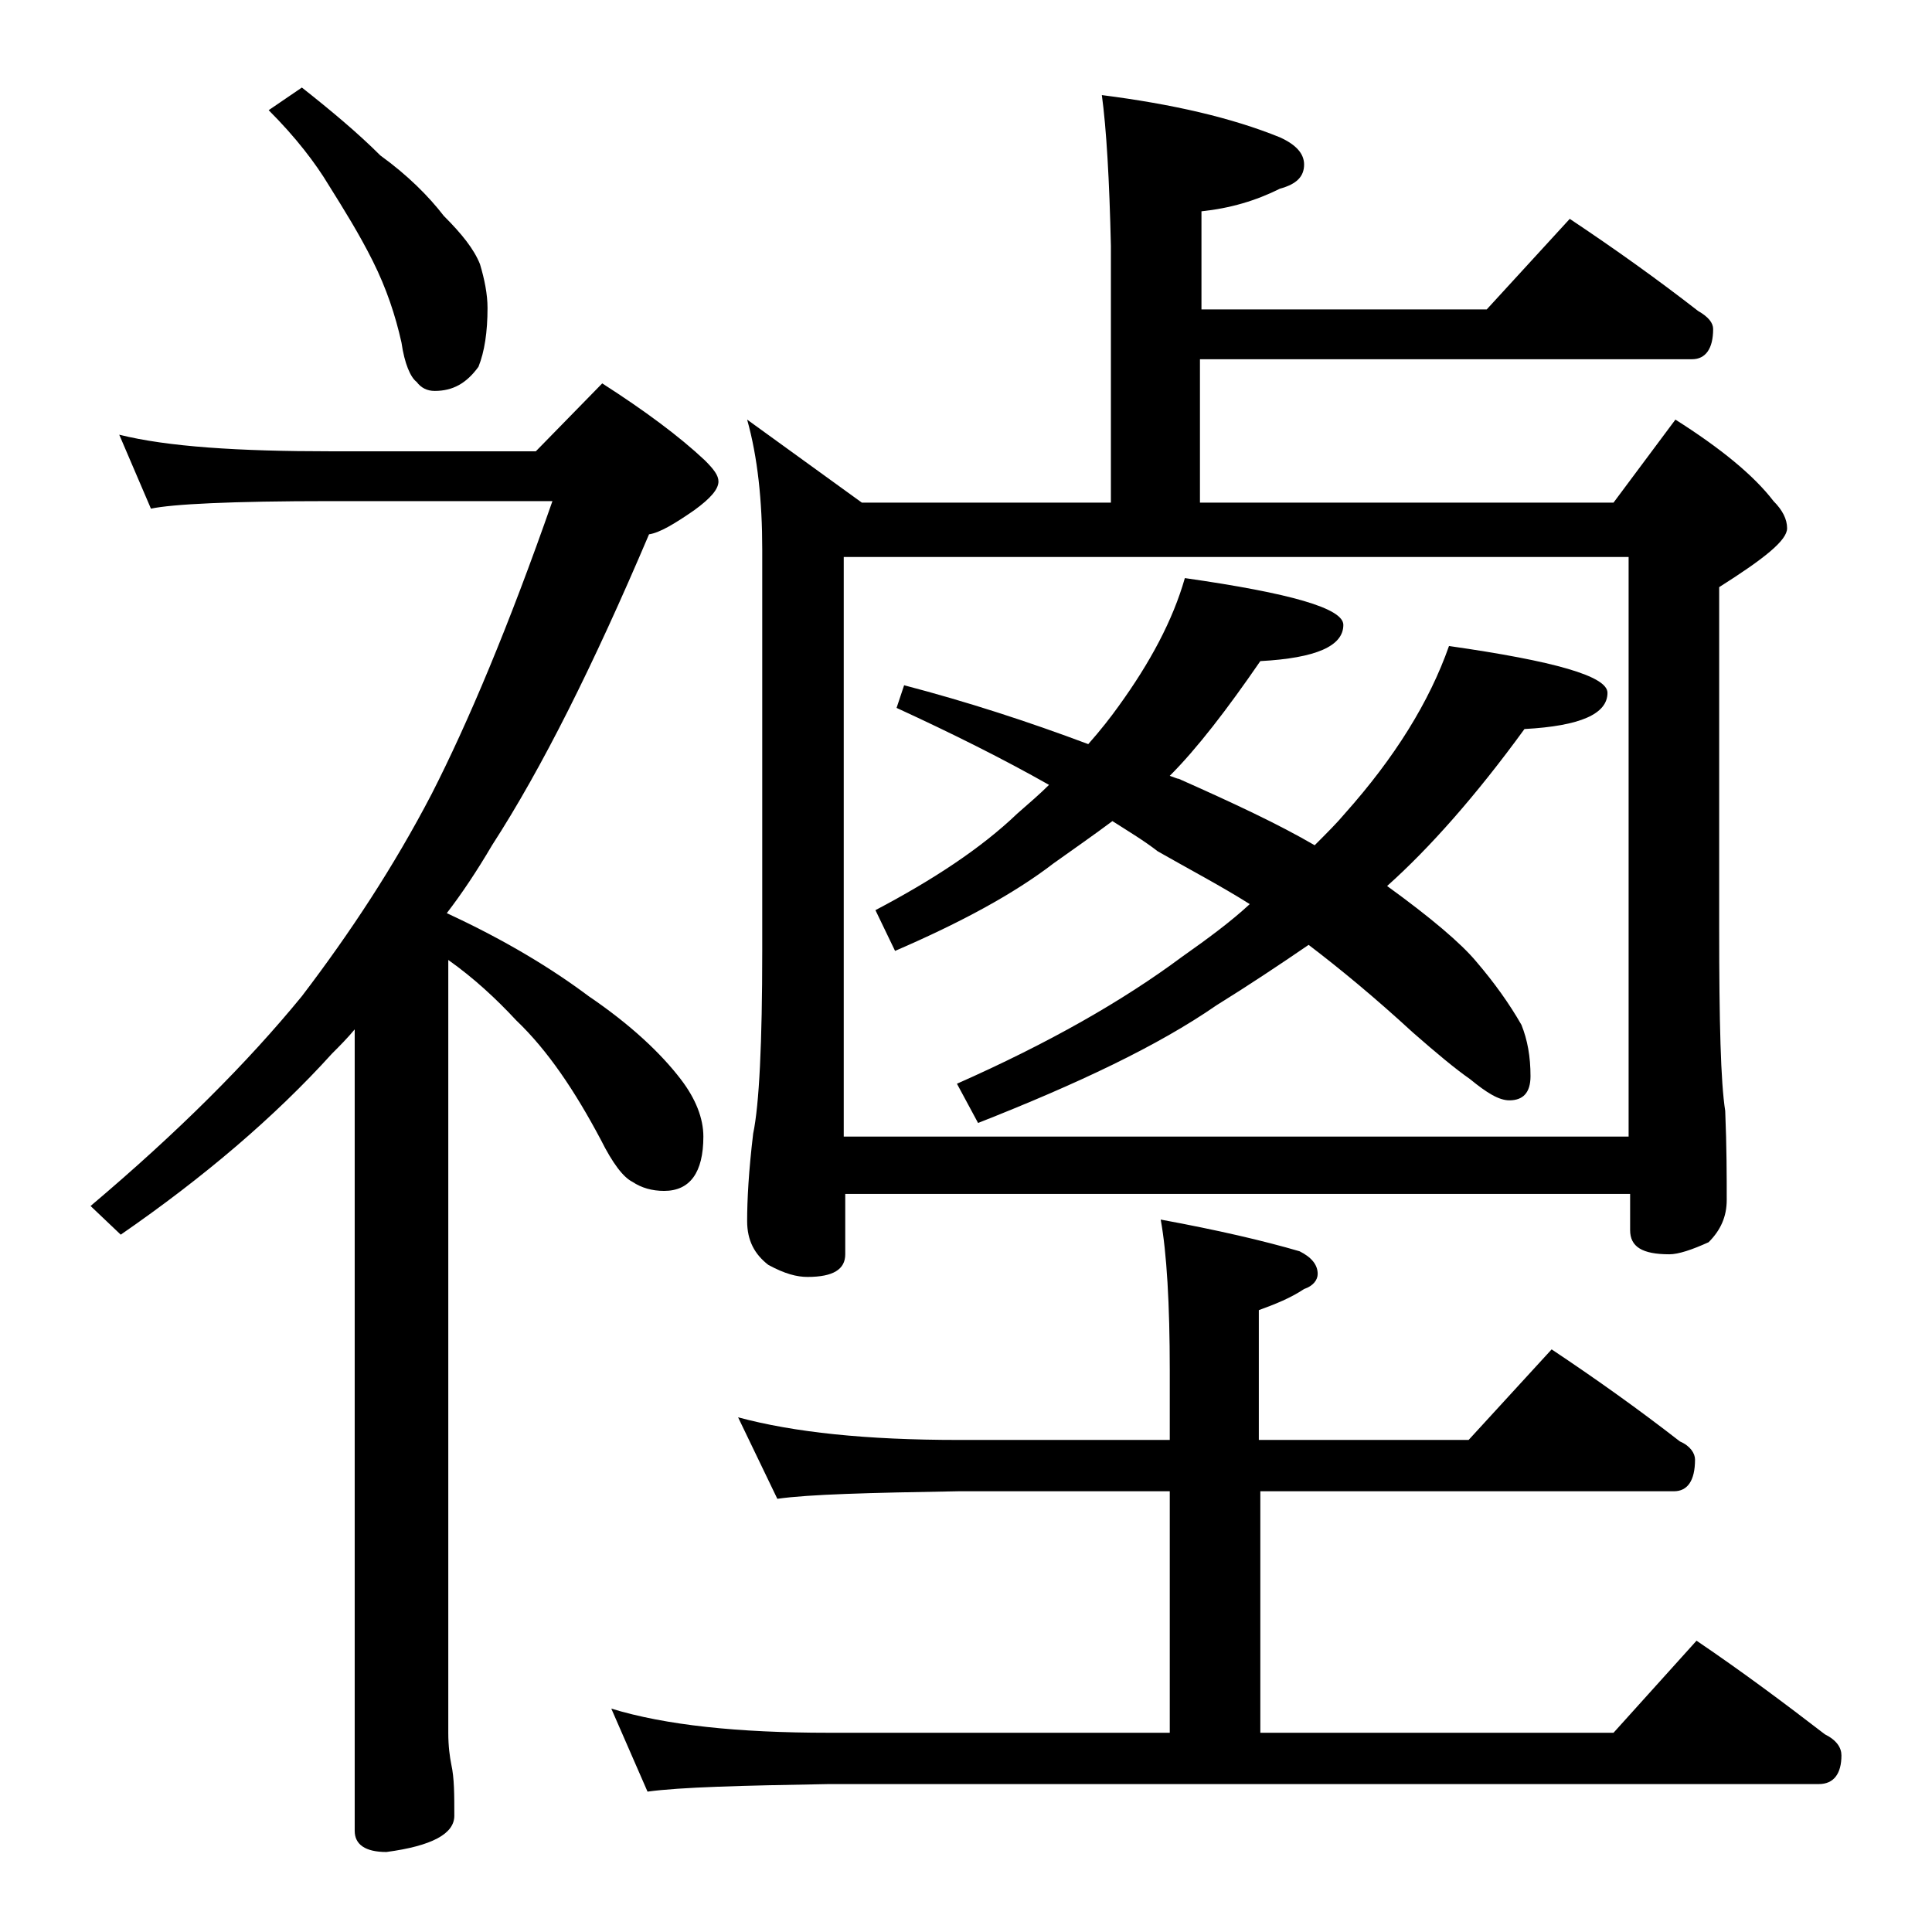
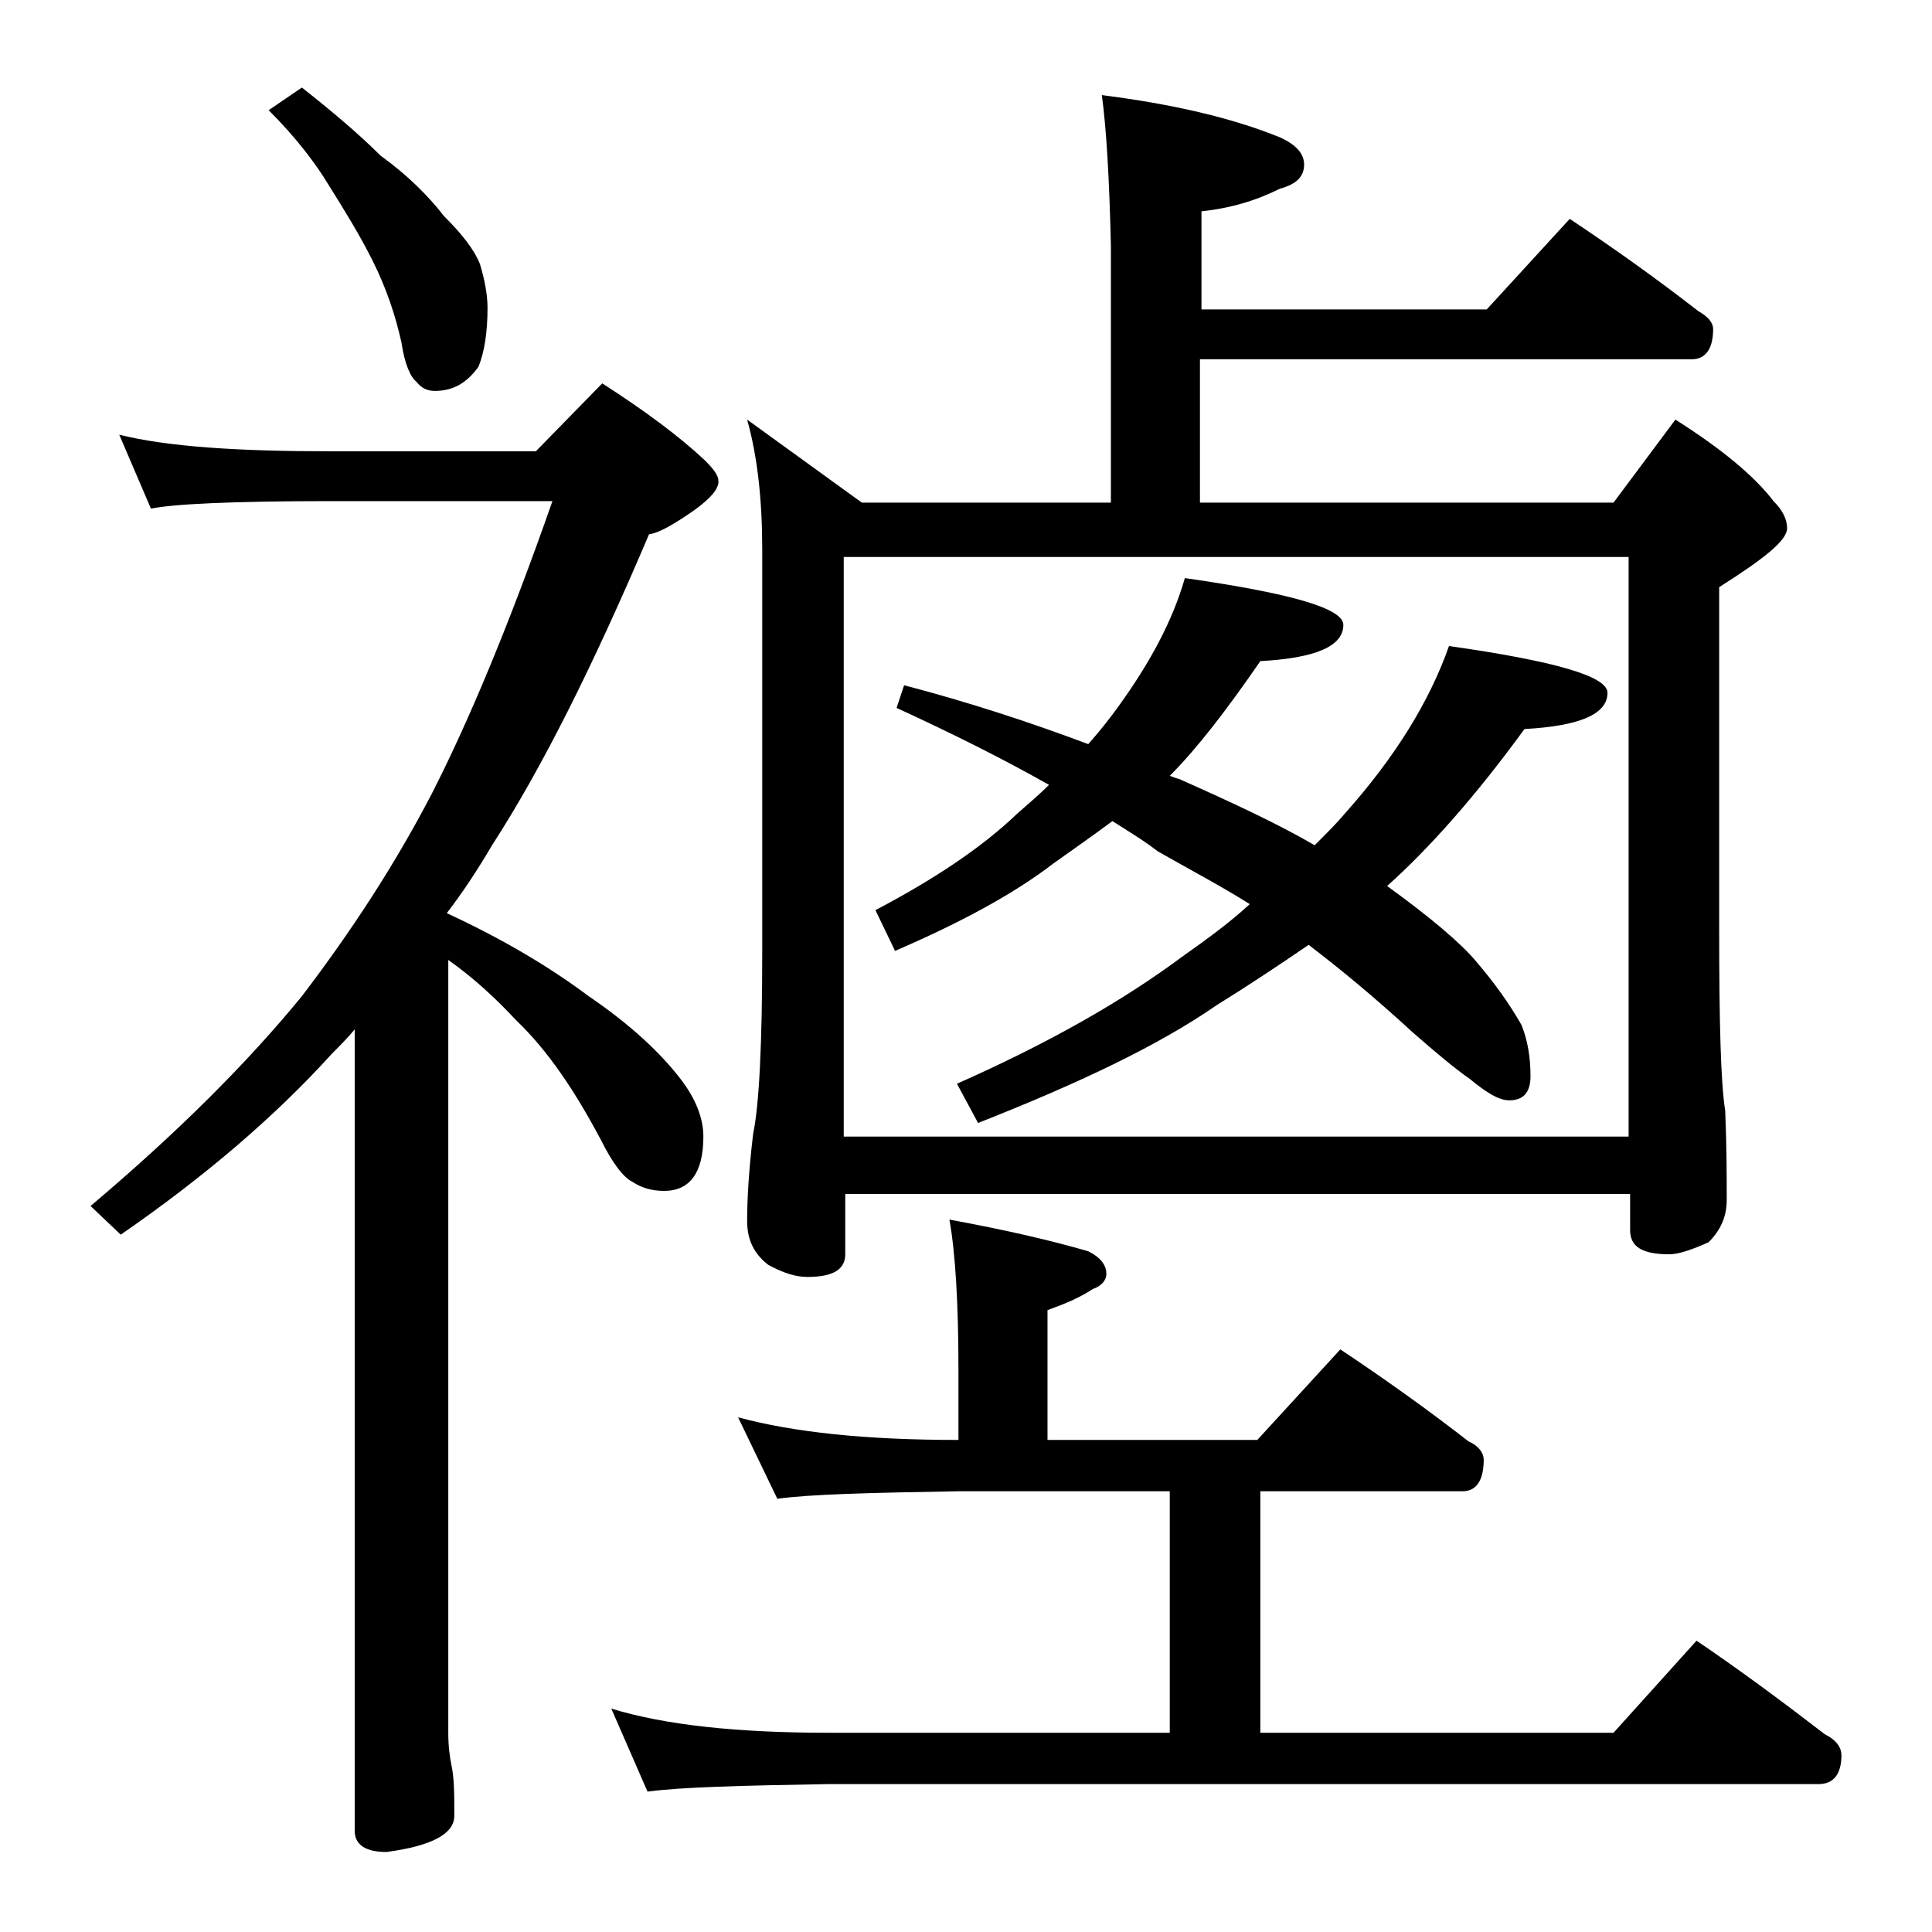
<svg xmlns="http://www.w3.org/2000/svg" version="1.1" id="Layer_1" x="0px" y="0px" viewBox="0 0 128 128" enable-background="new 0 0 128 128" xml:space="preserve">
-   <path d="M7.9,28.8c3.2,0.8,7.9,1.1,14,1.1h13.6l4.4-4.5c2.8,1.8,5.1,3.5,6.8,5.1c0.6,0.6,0.9,1,0.9,1.4c0,0.5-0.5,1.1-1.6,1.9  c-1.3,0.9-2.3,1.5-3,1.6c-3.7,8.7-7.1,15.5-10.4,20.6c-1,1.7-2,3.2-3,4.5c3.9,1.8,7,3.7,9.4,5.5c2.8,1.9,4.8,3.8,6.1,5.5  c1,1.3,1.5,2.6,1.5,3.8c0,2.4-0.9,3.6-2.6,3.6c-0.8,0-1.5-0.2-2.1-0.6c-0.6-0.3-1.3-1.2-2.1-2.8c-1.7-3.2-3.5-5.9-5.6-7.9  c-1.3-1.4-2.8-2.8-4.5-4v51.2c0,0.9,0.1,1.6,0.2,2.1c0.2,0.9,0.2,2,0.2,3.4c0,1.2-1.5,2-4.5,2.4c-1.4,0-2.1-0.5-2.1-1.4V68.2  c-0.5,0.6-1,1.1-1.5,1.6c-3.8,4.2-8.5,8.2-14,12l-2-1.9c5.8-4.9,10.4-9.5,14-13.9c3.2-4.2,6.1-8.6,8.6-13.4c2.4-4.7,5.1-11.1,8-19.4  H21.9c-6.6,0-10.5,0.2-11.9,0.5L7.9,28.8z M20,5.8c1.9,1.5,3.7,3,5.2,4.5c1.8,1.3,3.2,2.7,4.2,4c1.2,1.2,2,2.2,2.4,3.2  c0.3,1,0.5,2,0.5,2.9c0,1.6-0.2,2.9-0.6,3.9c-0.8,1.1-1.7,1.6-2.9,1.6c-0.5,0-0.9-0.2-1.2-0.6c-0.4-0.3-0.8-1.2-1-2.6  c-0.4-1.8-1-3.6-1.9-5.4c-0.9-1.8-1.9-3.4-2.9-5c-0.9-1.5-2.2-3.2-4-5L20,5.8z M48.9,93.9c3.7,1,8.5,1.5,14.6,1.5h14v-4.6  c0-4.4-0.2-7.8-0.6-10c3.8,0.7,6.8,1.4,9.2,2.1c0.8,0.4,1.2,0.9,1.2,1.5c0,0.4-0.3,0.8-0.9,1c-0.9,0.6-1.9,1-3,1.4v8.6h13.9l5.5-6  c3,2,5.8,4,8.5,6.1c0.7,0.3,1,0.8,1,1.2c0,1.4-0.5,2.1-1.4,2.1H83.5v16h23.4l5.5-6.1c3.1,2.1,5.9,4.2,8.5,6.2  c0.8,0.4,1.1,0.9,1.1,1.4c0,1.2-0.5,1.9-1.5,1.9H54.9c-5.8,0.1-9.8,0.2-12,0.5l-2.4-5.5c3.6,1.1,8.4,1.6,14.4,1.6h22.6v-16h-14  c-5.9,0.1-9.9,0.2-12,0.5L48.9,93.9z M73,6.3c4.7,0.6,8.6,1.5,11.8,2.8c1.1,0.5,1.6,1.1,1.6,1.8c0,0.8-0.5,1.3-1.6,1.6  c-1.6,0.8-3.3,1.3-5.2,1.5v6.5h18.9l5.5-6c3,2,5.8,4,8.5,6.1c0.7,0.4,1,0.8,1,1.2c0,1.3-0.5,2-1.4,2H79.5v9.5h27.4l4.1-5.5  c3,1.9,5.2,3.7,6.5,5.4c0.6,0.6,0.9,1.2,0.9,1.8c0,0.8-1.5,2-4.5,3.9v22.6c0,6.2,0.1,10.2,0.4,12.1c0.1,2.4,0.1,4.4,0.1,5.9  c0,1.1-0.4,2-1.2,2.8c-1.1,0.5-2,0.8-2.6,0.8c-1.8,0-2.6-0.5-2.6-1.6v-2.4h-52v4c0,1-0.8,1.5-2.5,1.5c-0.7,0-1.5-0.2-2.6-0.8  c-0.9-0.7-1.4-1.6-1.4-2.9c0-1.4,0.1-3.3,0.4-5.8c0.4-1.9,0.6-6,0.6-12.1V36.4c0-3.2-0.3-6.1-1-8.6l7.6,5.5h16.5v-17  C73.5,11.9,73.3,8.5,73,6.3z M55.9,75.3h52V36.9h-52V75.3z M78.5,38.3c7,1,10.5,2,10.5,3.1c0,1.4-1.8,2.2-5.5,2.4  c-2.2,3.2-4.2,5.8-6,7.6c0.3,0.1,0.5,0.2,0.6,0.2c3.6,1.6,6.6,3,9,4.4c0.8-0.8,1.5-1.5,2-2.1c3.3-3.7,5.6-7.4,6.9-11.1  c7,1,10.5,2,10.5,3.1c0,1.4-1.8,2.2-5.5,2.4c-3.2,4.4-6.3,7.9-9.1,10.4c2.9,2.1,4.9,3.8,5.9,5c1.2,1.4,2.2,2.8,3,4.2  c0.4,1,0.6,2.1,0.6,3.4c0,1.1-0.5,1.6-1.4,1.6c-0.7,0-1.5-0.5-2.6-1.4c-1-0.7-2.2-1.7-3.8-3.1c-2.5-2.3-4.8-4.2-6.9-5.8  c-1.9,1.3-4,2.7-6.1,4c-3.9,2.7-9.2,5.2-15.8,7.8l-1.4-2.6c6.1-2.7,11-5.5,14.9-8.4c1.7-1.2,3.2-2.3,4.5-3.5c-1.9-1.2-4-2.3-6.1-3.5  c-0.9-0.7-1.9-1.3-3-2c-1.2,0.9-2.5,1.8-3.9,2.8c-2.6,2-6.1,3.9-10.5,5.8L58,60.3c3.8-2,7-4.1,9.4-6.4c0.8-0.7,1.5-1.3,2.1-1.9  c-3-1.7-6.4-3.4-10.1-5.1l0.5-1.5c4.2,1.1,8.2,2.4,12.2,3.9c0.8-0.9,1.5-1.8,2-2.5C76.2,43.9,77.7,41.1,78.5,38.3z" />
+   <path d="M7.9,28.8c3.2,0.8,7.9,1.1,14,1.1h13.6l4.4-4.5c2.8,1.8,5.1,3.5,6.8,5.1c0.6,0.6,0.9,1,0.9,1.4c0,0.5-0.5,1.1-1.6,1.9  c-1.3,0.9-2.3,1.5-3,1.6c-3.7,8.7-7.1,15.5-10.4,20.6c-1,1.7-2,3.2-3,4.5c3.9,1.8,7,3.7,9.4,5.5c2.8,1.9,4.8,3.8,6.1,5.5  c1,1.3,1.5,2.6,1.5,3.8c0,2.4-0.9,3.6-2.6,3.6c-0.8,0-1.5-0.2-2.1-0.6c-0.6-0.3-1.3-1.2-2.1-2.8c-1.7-3.2-3.5-5.9-5.6-7.9  c-1.3-1.4-2.8-2.8-4.5-4v51.2c0,0.9,0.1,1.6,0.2,2.1c0.2,0.9,0.2,2,0.2,3.4c0,1.2-1.5,2-4.5,2.4c-1.4,0-2.1-0.5-2.1-1.4V68.2  c-0.5,0.6-1,1.1-1.5,1.6c-3.8,4.2-8.5,8.2-14,12l-2-1.9c5.8-4.9,10.4-9.5,14-13.9c3.2-4.2,6.1-8.6,8.6-13.4c2.4-4.7,5.1-11.1,8-19.4  H21.9c-6.6,0-10.5,0.2-11.9,0.5L7.9,28.8z M20,5.8c1.9,1.5,3.7,3,5.2,4.5c1.8,1.3,3.2,2.7,4.2,4c1.2,1.2,2,2.2,2.4,3.2  c0.3,1,0.5,2,0.5,2.9c0,1.6-0.2,2.9-0.6,3.9c-0.8,1.1-1.7,1.6-2.9,1.6c-0.5,0-0.9-0.2-1.2-0.6c-0.4-0.3-0.8-1.2-1-2.6  c-0.4-1.8-1-3.6-1.9-5.4c-0.9-1.8-1.9-3.4-2.9-5c-0.9-1.5-2.2-3.2-4-5L20,5.8z M48.9,93.9c3.7,1,8.5,1.5,14.6,1.5v-4.6  c0-4.4-0.2-7.8-0.6-10c3.8,0.7,6.8,1.4,9.2,2.1c0.8,0.4,1.2,0.9,1.2,1.5c0,0.4-0.3,0.8-0.9,1c-0.9,0.6-1.9,1-3,1.4v8.6h13.9l5.5-6  c3,2,5.8,4,8.5,6.1c0.7,0.3,1,0.8,1,1.2c0,1.4-0.5,2.1-1.4,2.1H83.5v16h23.4l5.5-6.1c3.1,2.1,5.9,4.2,8.5,6.2  c0.8,0.4,1.1,0.9,1.1,1.4c0,1.2-0.5,1.9-1.5,1.9H54.9c-5.8,0.1-9.8,0.2-12,0.5l-2.4-5.5c3.6,1.1,8.4,1.6,14.4,1.6h22.6v-16h-14  c-5.9,0.1-9.9,0.2-12,0.5L48.9,93.9z M73,6.3c4.7,0.6,8.6,1.5,11.8,2.8c1.1,0.5,1.6,1.1,1.6,1.8c0,0.8-0.5,1.3-1.6,1.6  c-1.6,0.8-3.3,1.3-5.2,1.5v6.5h18.9l5.5-6c3,2,5.8,4,8.5,6.1c0.7,0.4,1,0.8,1,1.2c0,1.3-0.5,2-1.4,2H79.5v9.5h27.4l4.1-5.5  c3,1.9,5.2,3.7,6.5,5.4c0.6,0.6,0.9,1.2,0.9,1.8c0,0.8-1.5,2-4.5,3.9v22.6c0,6.2,0.1,10.2,0.4,12.1c0.1,2.4,0.1,4.4,0.1,5.9  c0,1.1-0.4,2-1.2,2.8c-1.1,0.5-2,0.8-2.6,0.8c-1.8,0-2.6-0.5-2.6-1.6v-2.4h-52v4c0,1-0.8,1.5-2.5,1.5c-0.7,0-1.5-0.2-2.6-0.8  c-0.9-0.7-1.4-1.6-1.4-2.9c0-1.4,0.1-3.3,0.4-5.8c0.4-1.9,0.6-6,0.6-12.1V36.4c0-3.2-0.3-6.1-1-8.6l7.6,5.5h16.5v-17  C73.5,11.9,73.3,8.5,73,6.3z M55.9,75.3h52V36.9h-52V75.3z M78.5,38.3c7,1,10.5,2,10.5,3.1c0,1.4-1.8,2.2-5.5,2.4  c-2.2,3.2-4.2,5.8-6,7.6c0.3,0.1,0.5,0.2,0.6,0.2c3.6,1.6,6.6,3,9,4.4c0.8-0.8,1.5-1.5,2-2.1c3.3-3.7,5.6-7.4,6.9-11.1  c7,1,10.5,2,10.5,3.1c0,1.4-1.8,2.2-5.5,2.4c-3.2,4.4-6.3,7.9-9.1,10.4c2.9,2.1,4.9,3.8,5.9,5c1.2,1.4,2.2,2.8,3,4.2  c0.4,1,0.6,2.1,0.6,3.4c0,1.1-0.5,1.6-1.4,1.6c-0.7,0-1.5-0.5-2.6-1.4c-1-0.7-2.2-1.7-3.8-3.1c-2.5-2.3-4.8-4.2-6.9-5.8  c-1.9,1.3-4,2.7-6.1,4c-3.9,2.7-9.2,5.2-15.8,7.8l-1.4-2.6c6.1-2.7,11-5.5,14.9-8.4c1.7-1.2,3.2-2.3,4.5-3.5c-1.9-1.2-4-2.3-6.1-3.5  c-0.9-0.7-1.9-1.3-3-2c-1.2,0.9-2.5,1.8-3.9,2.8c-2.6,2-6.1,3.9-10.5,5.8L58,60.3c3.8-2,7-4.1,9.4-6.4c0.8-0.7,1.5-1.3,2.1-1.9  c-3-1.7-6.4-3.4-10.1-5.1l0.5-1.5c4.2,1.1,8.2,2.4,12.2,3.9c0.8-0.9,1.5-1.8,2-2.5C76.2,43.9,77.7,41.1,78.5,38.3z" />
</svg>